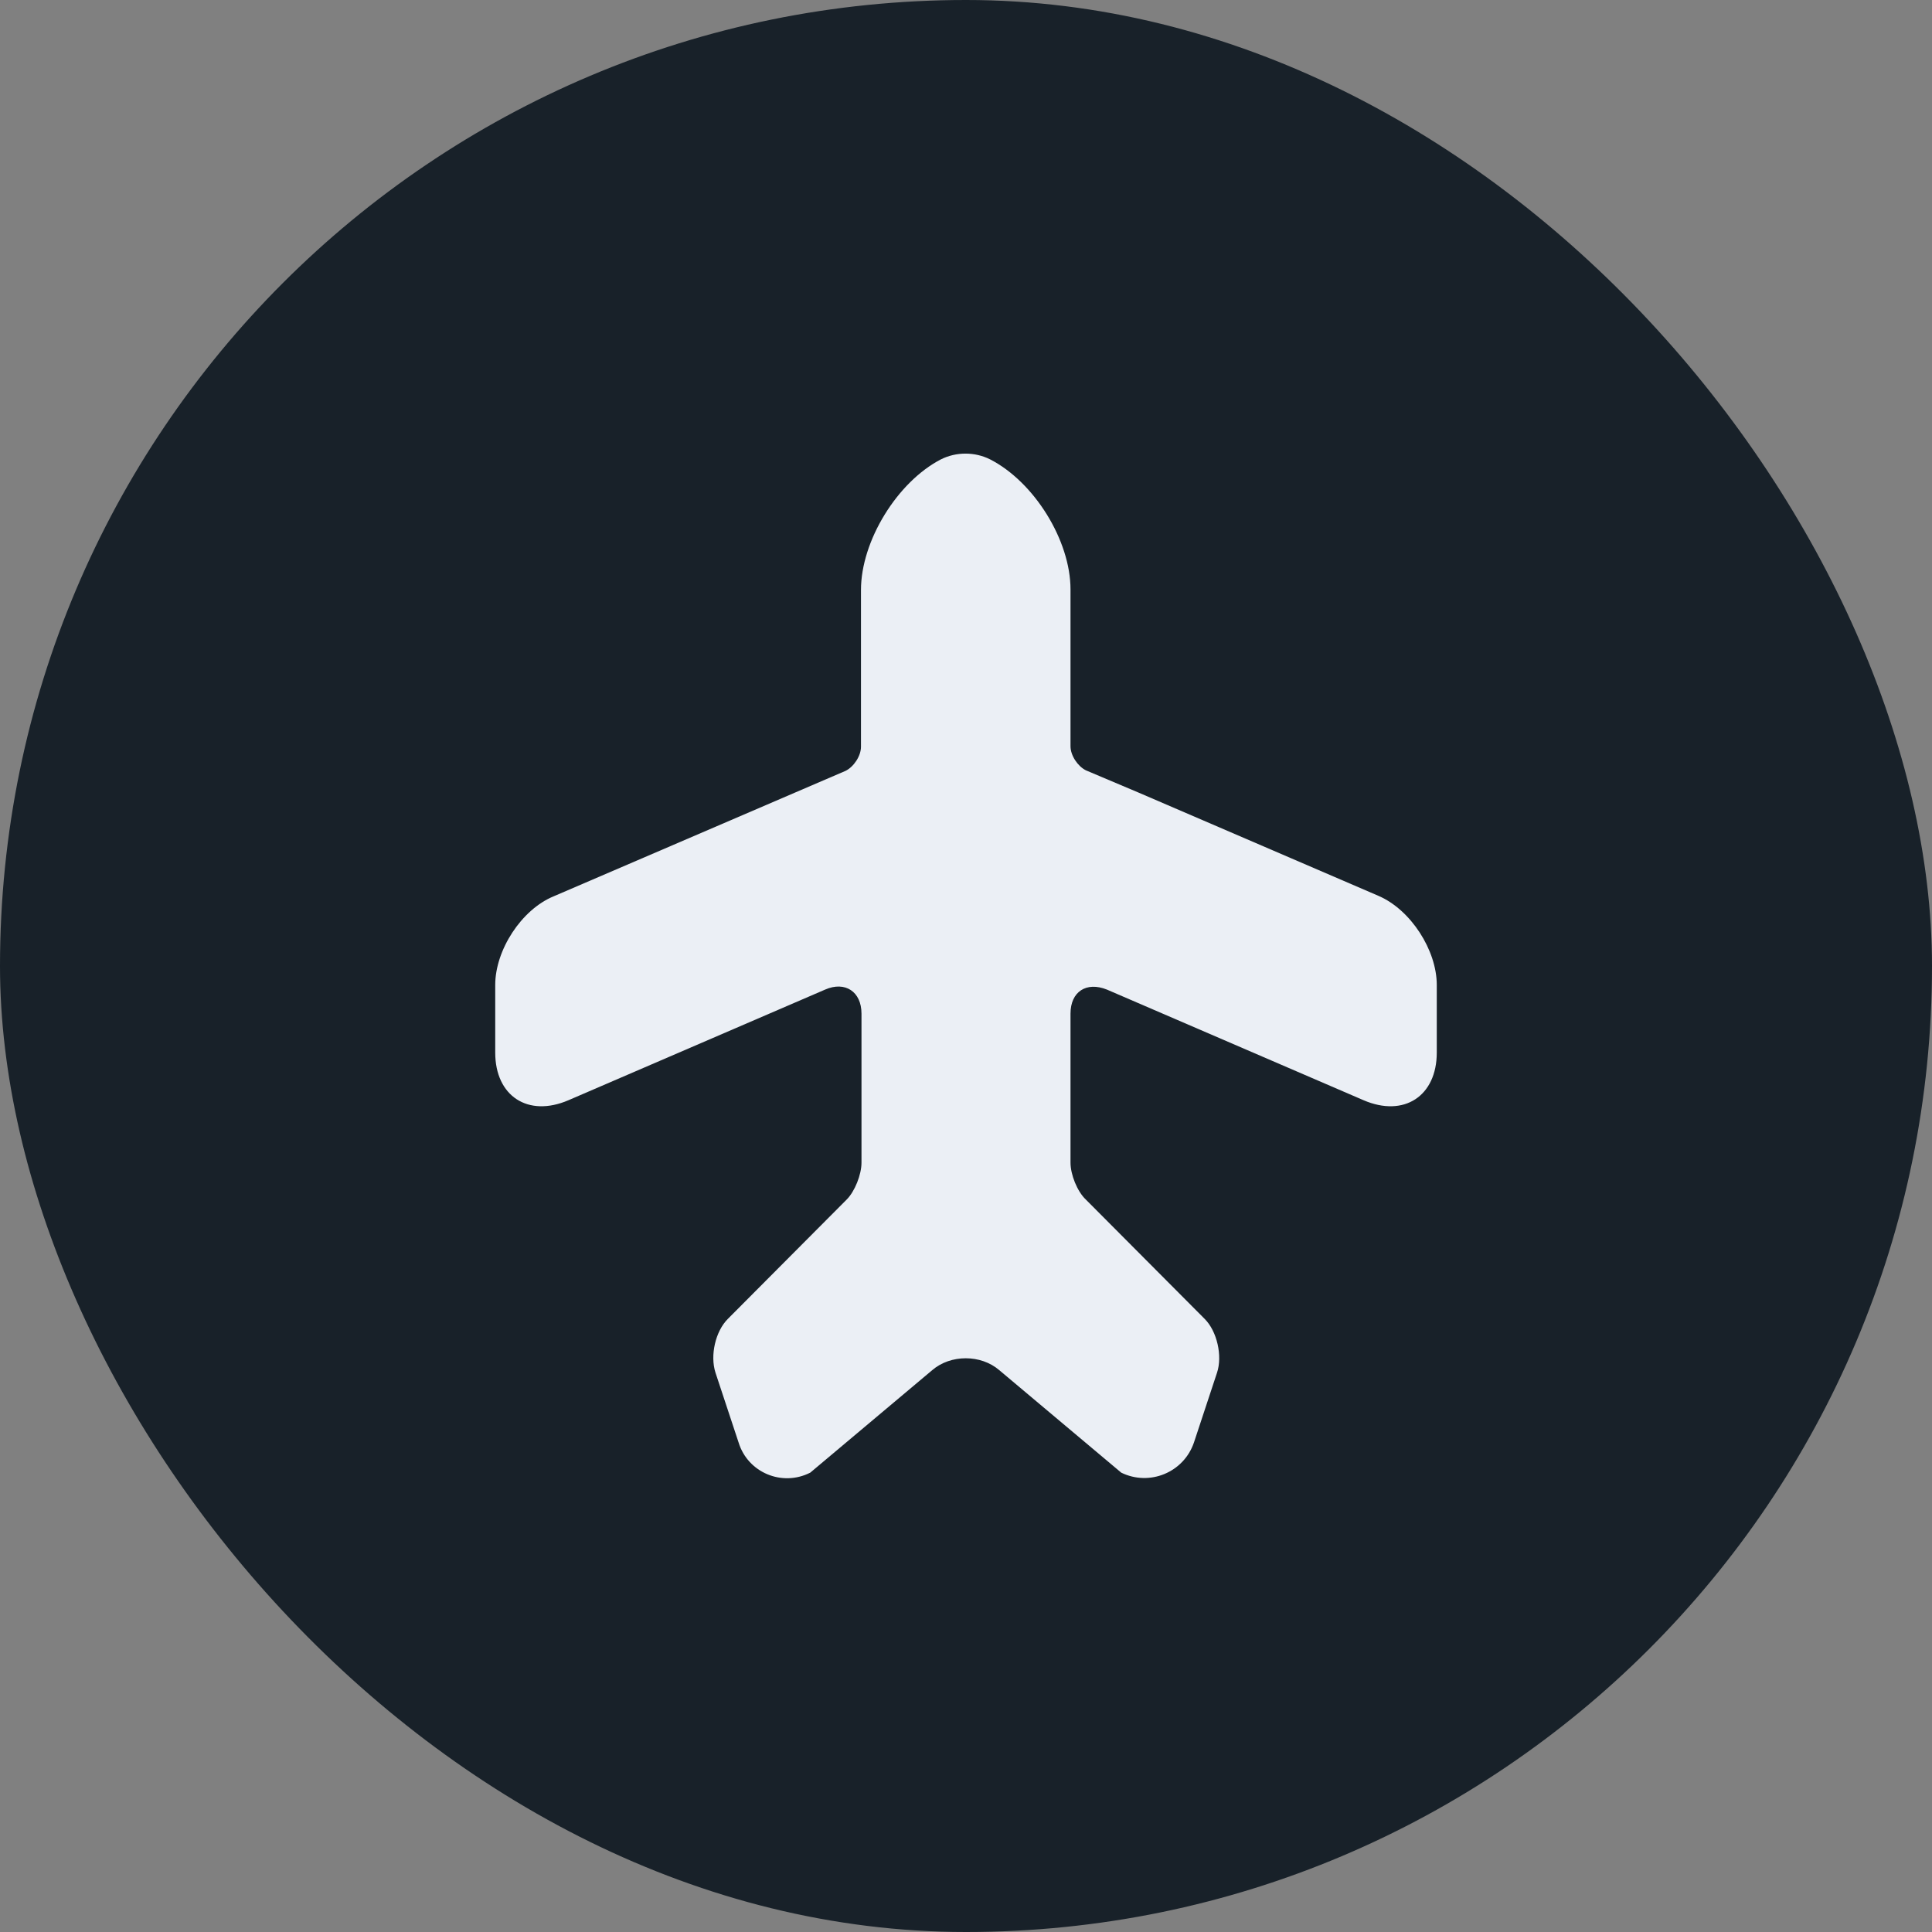
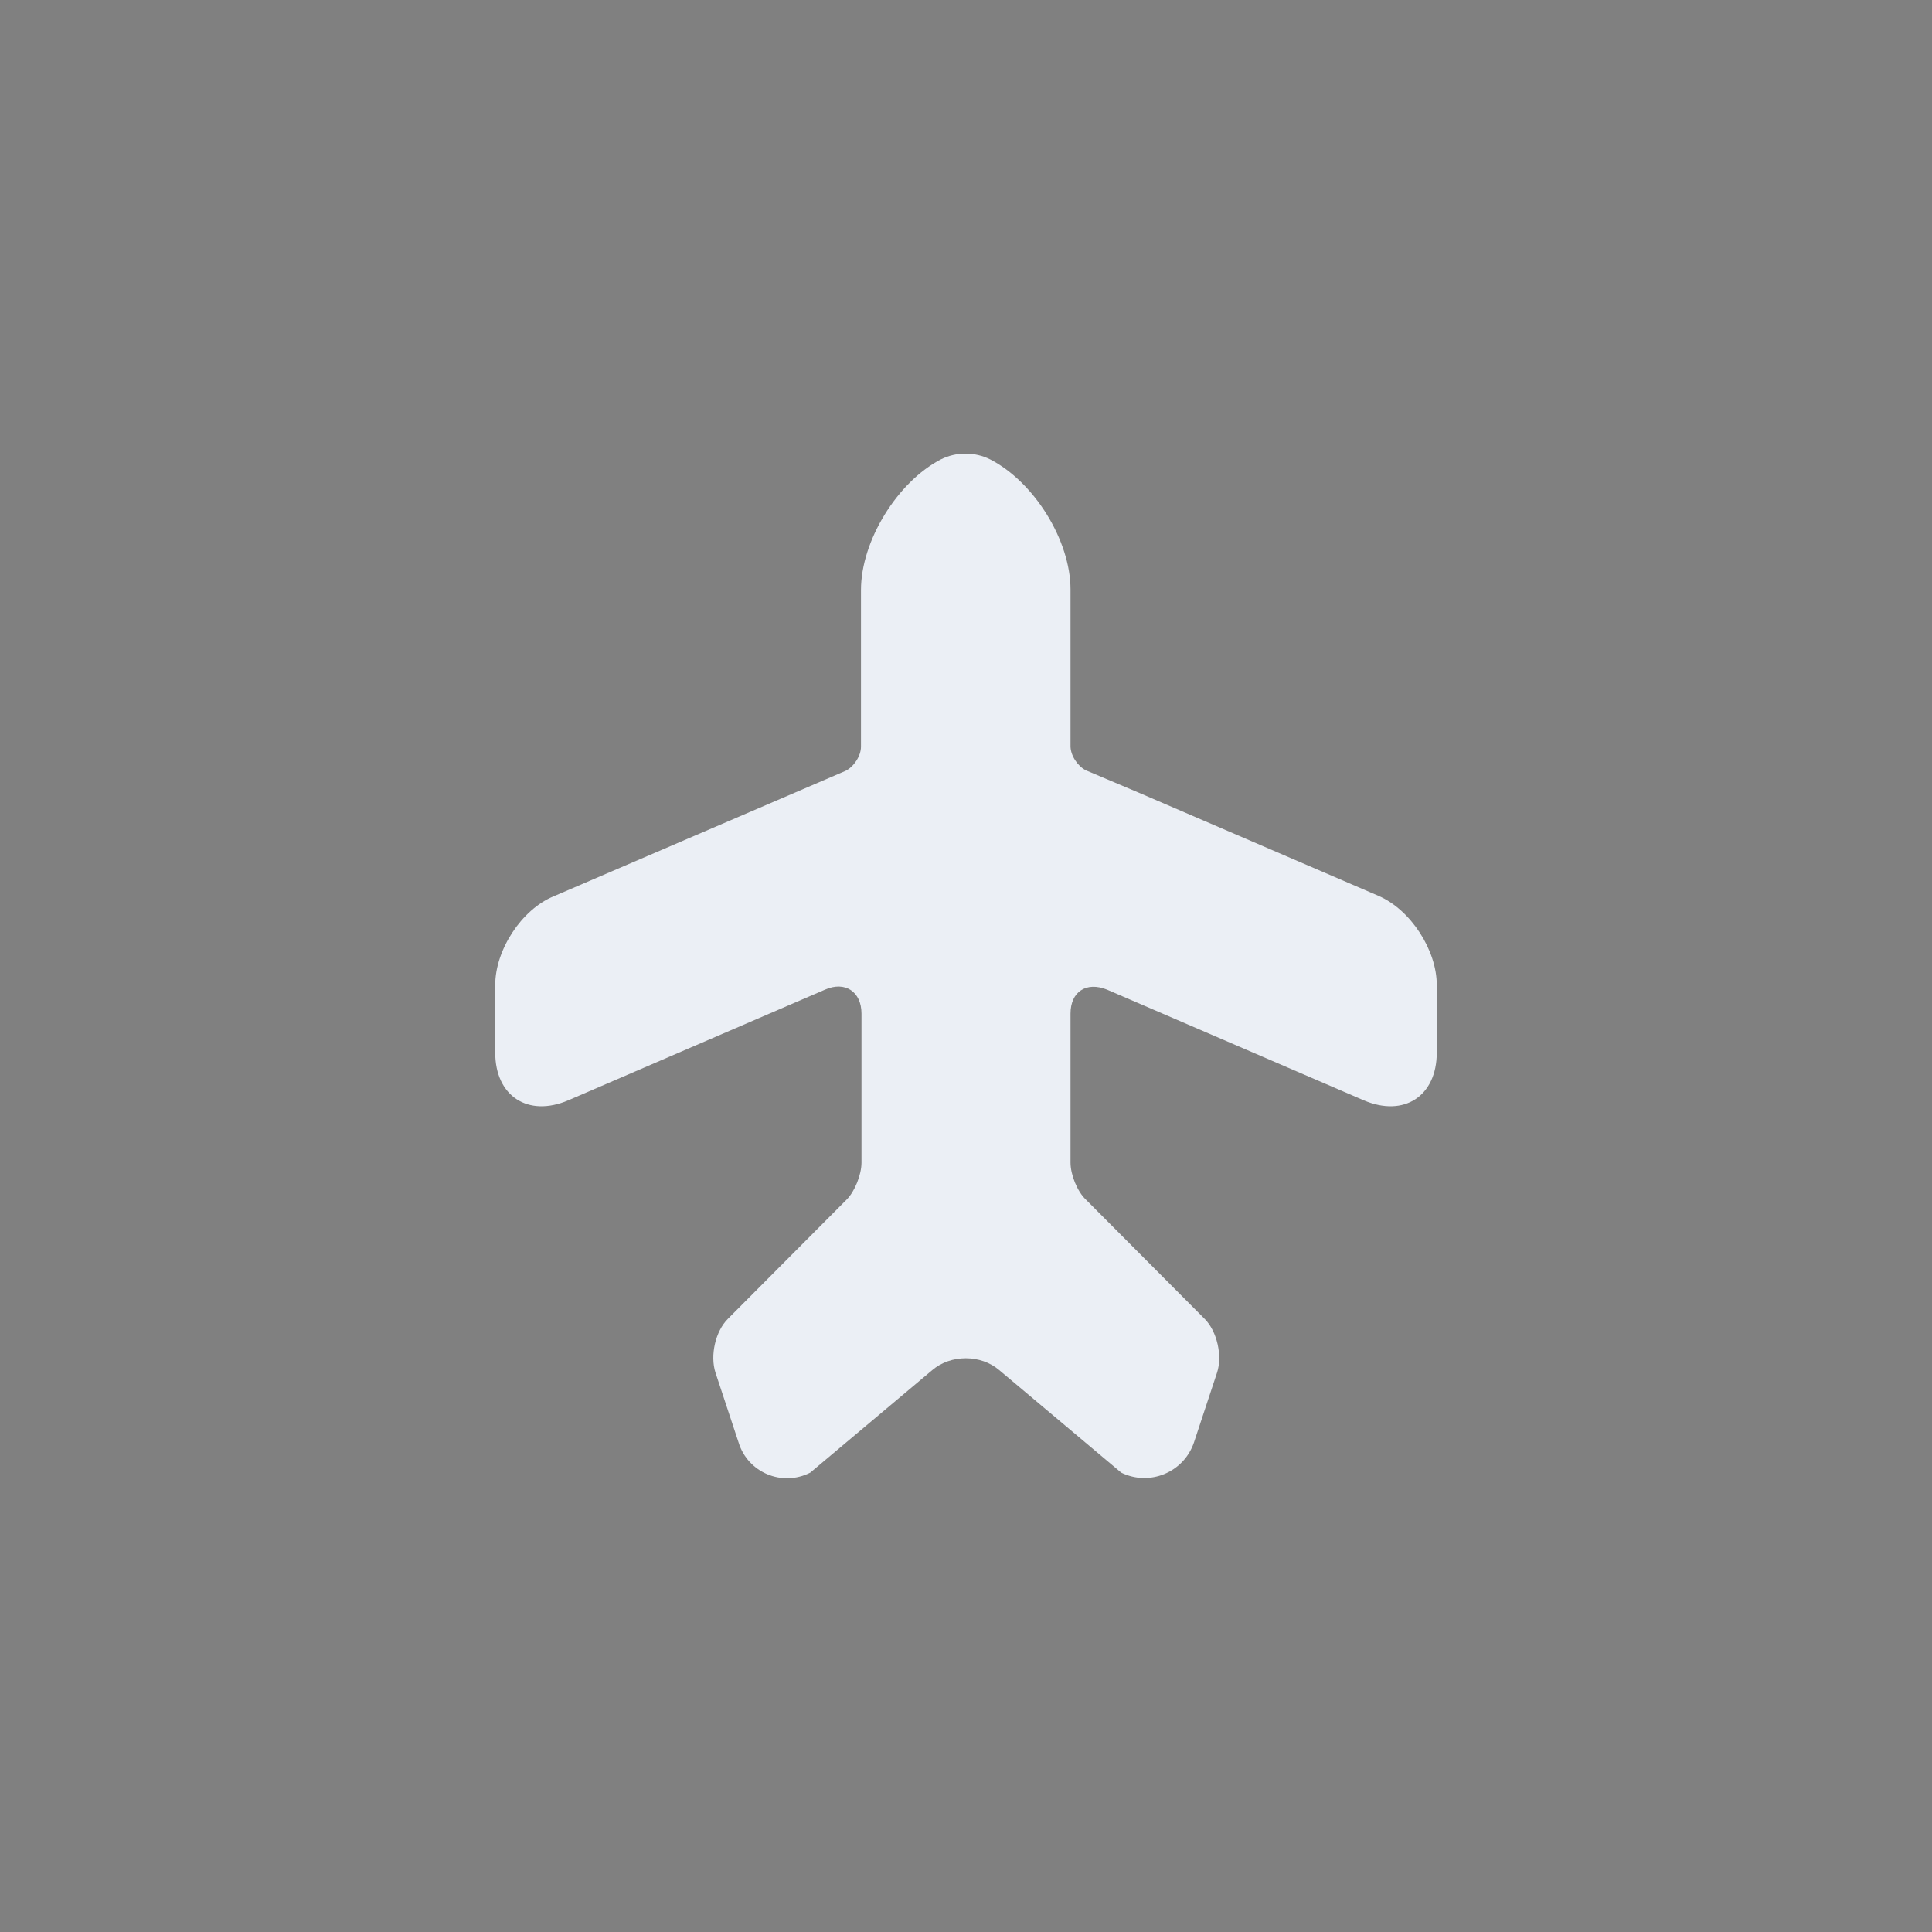
<svg xmlns="http://www.w3.org/2000/svg" width="64" height="64" viewBox="0 0 64 64" fill="none">
  <rect x="0" y="0" width="64" height="64" fill="#808080" stroke="none" />
-   <rect width="64" height="64" rx="32" fill="#182129" />
  <path d="M45.661 29.675L37.736 26.264L35.971 25.518C35.7 25.382 35.462 25.026 35.462 24.72V19.527C35.462 17.898 34.257 15.964 32.798 15.217C32.289 14.963 31.678 14.963 31.169 15.217C29.726 15.964 28.521 17.915 28.521 19.544V24.737C28.521 25.043 28.284 25.399 28.012 25.535L18.34 29.692C17.27 30.133 16.405 31.474 16.405 32.628V34.868C16.405 36.31 17.491 37.023 18.832 36.446L27.334 32.781C27.995 32.492 28.538 32.849 28.538 33.578V35.462V38.516C28.538 38.907 28.318 39.467 28.046 39.738L24.109 43.692C23.702 44.099 23.515 44.897 23.702 45.474L24.466 47.782C24.771 48.783 25.908 49.258 26.841 48.783L30.88 45.389C31.491 44.863 32.492 44.863 33.103 45.389L37.142 48.783C38.075 49.241 39.212 48.783 39.552 47.782L40.315 45.474C40.502 44.914 40.315 44.099 39.908 43.692L35.971 39.738C35.683 39.467 35.462 38.907 35.462 38.516V33.578C35.462 32.849 35.988 32.509 36.667 32.781L45.169 36.446C46.509 37.023 47.595 36.31 47.595 34.868V32.628C47.595 31.474 46.73 30.133 45.661 29.675Z" fill="#EBEFF5" />
</svg>